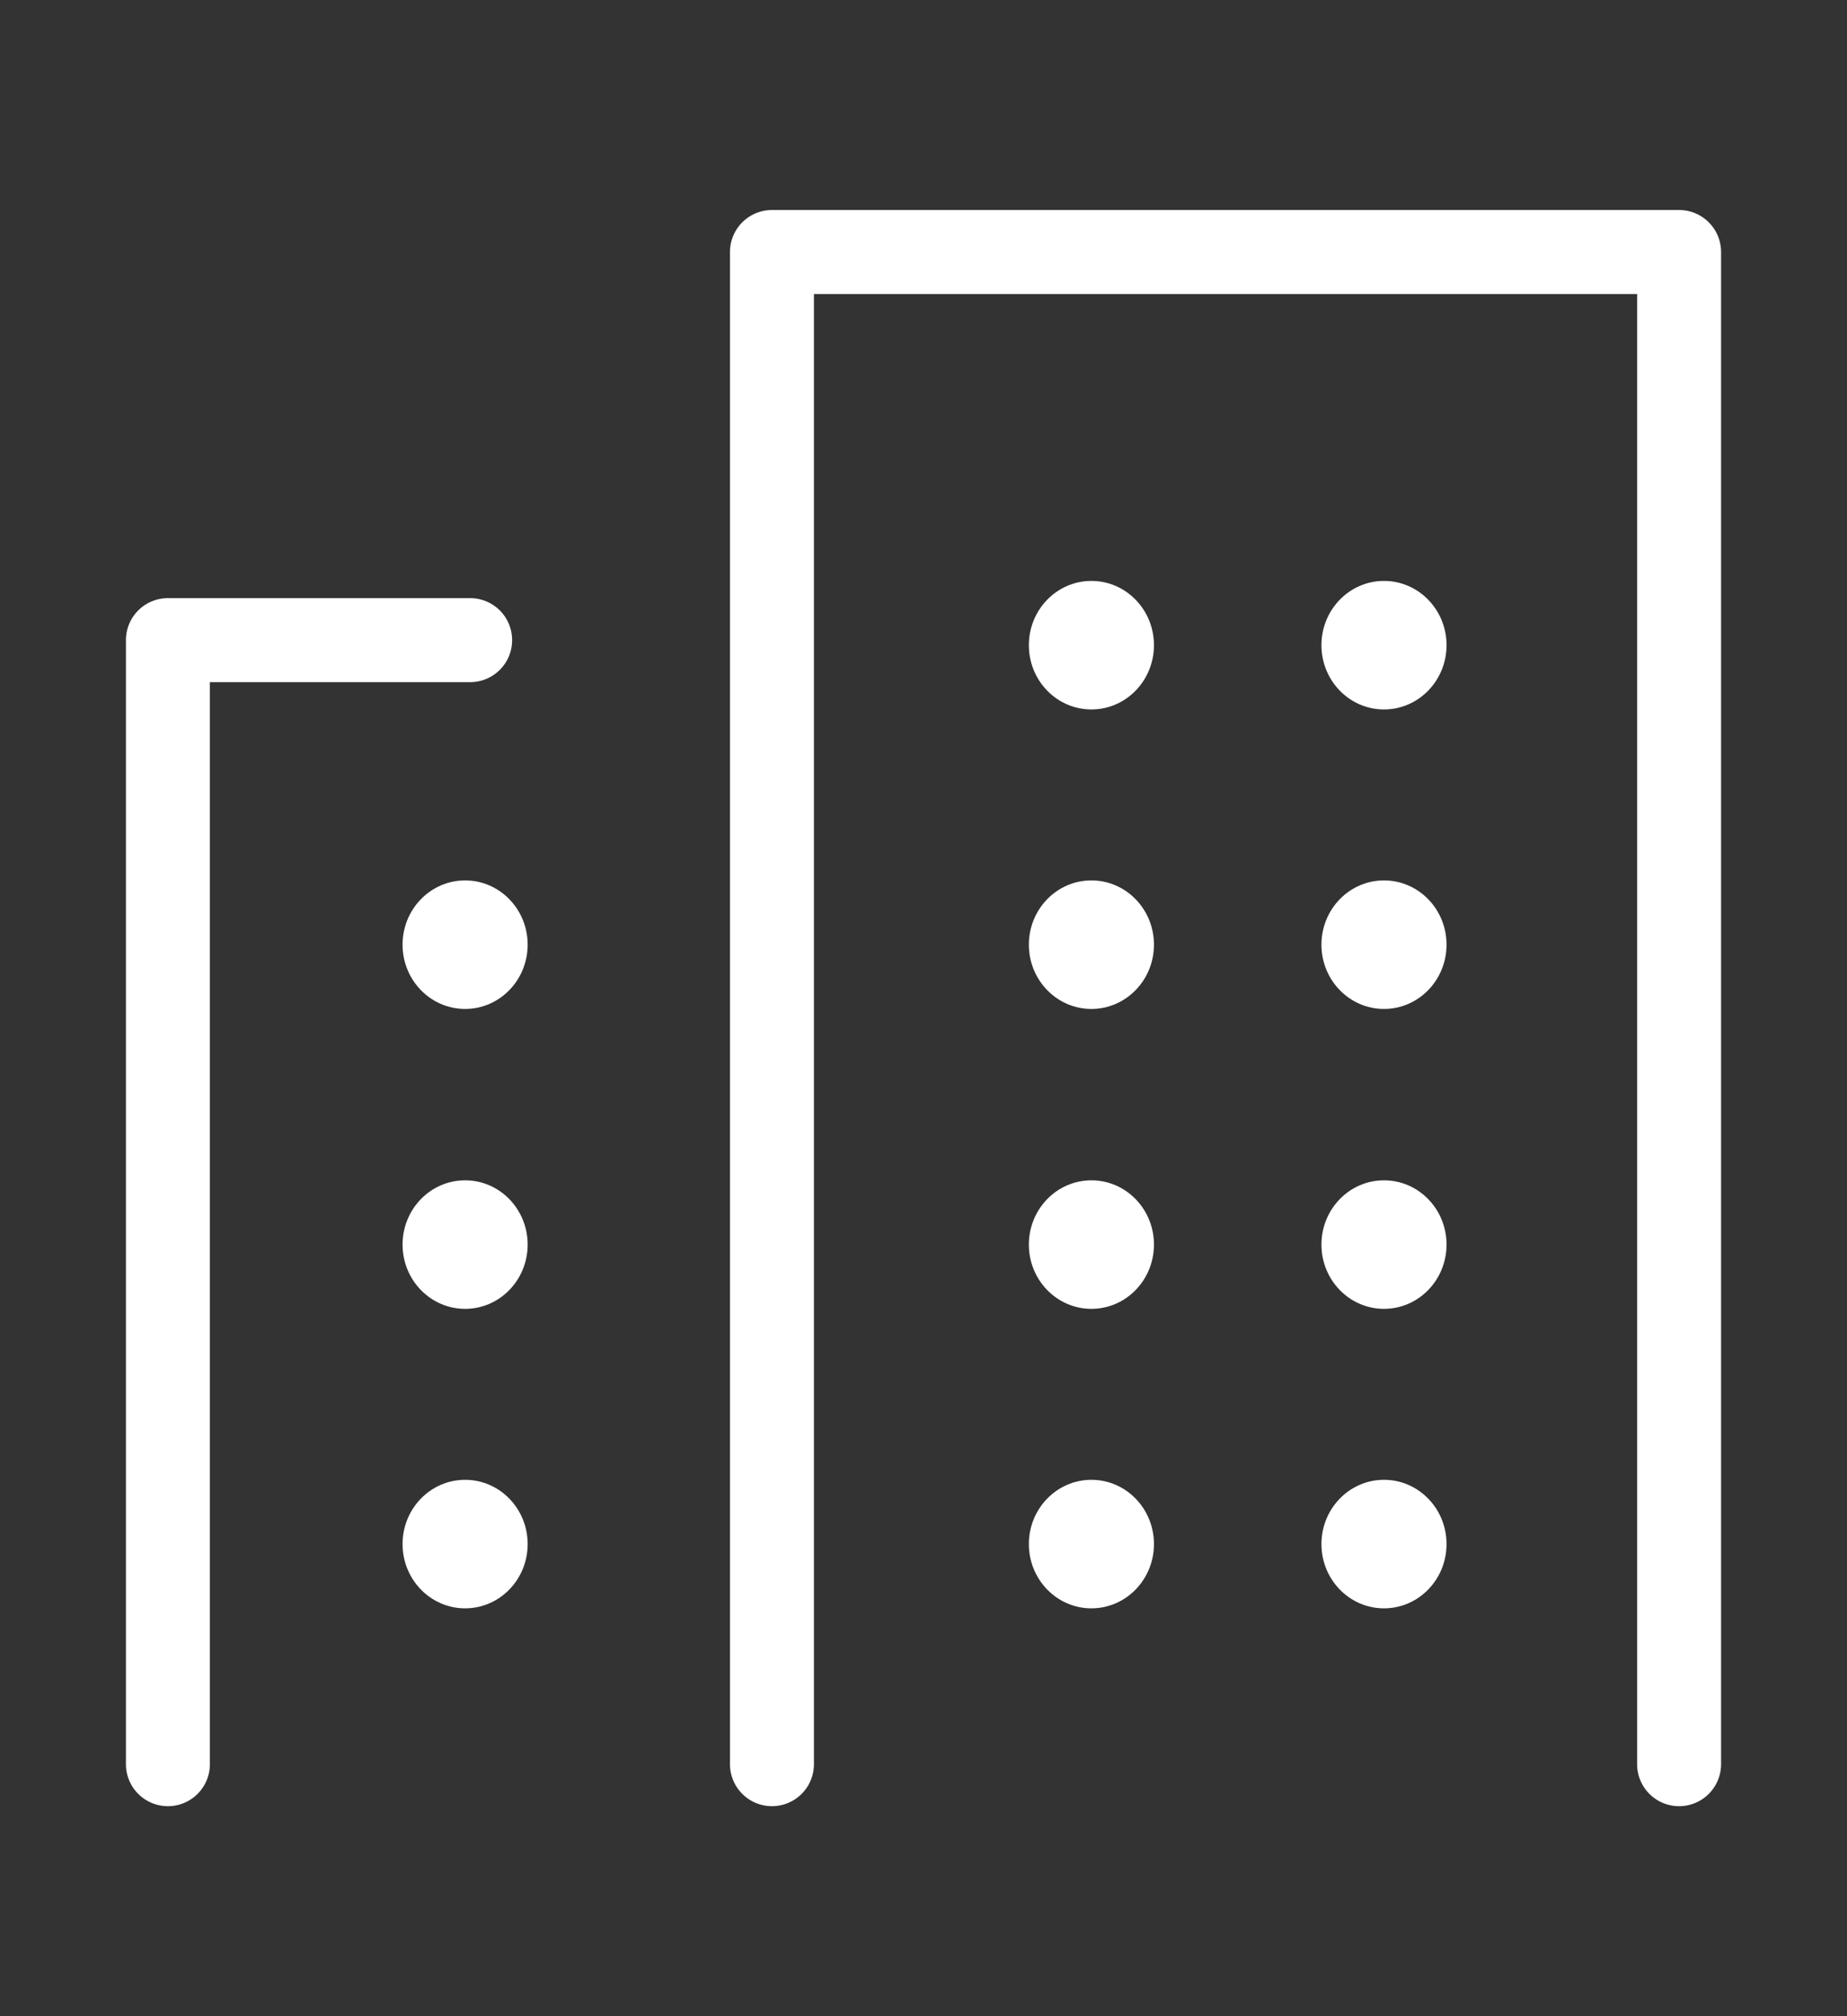
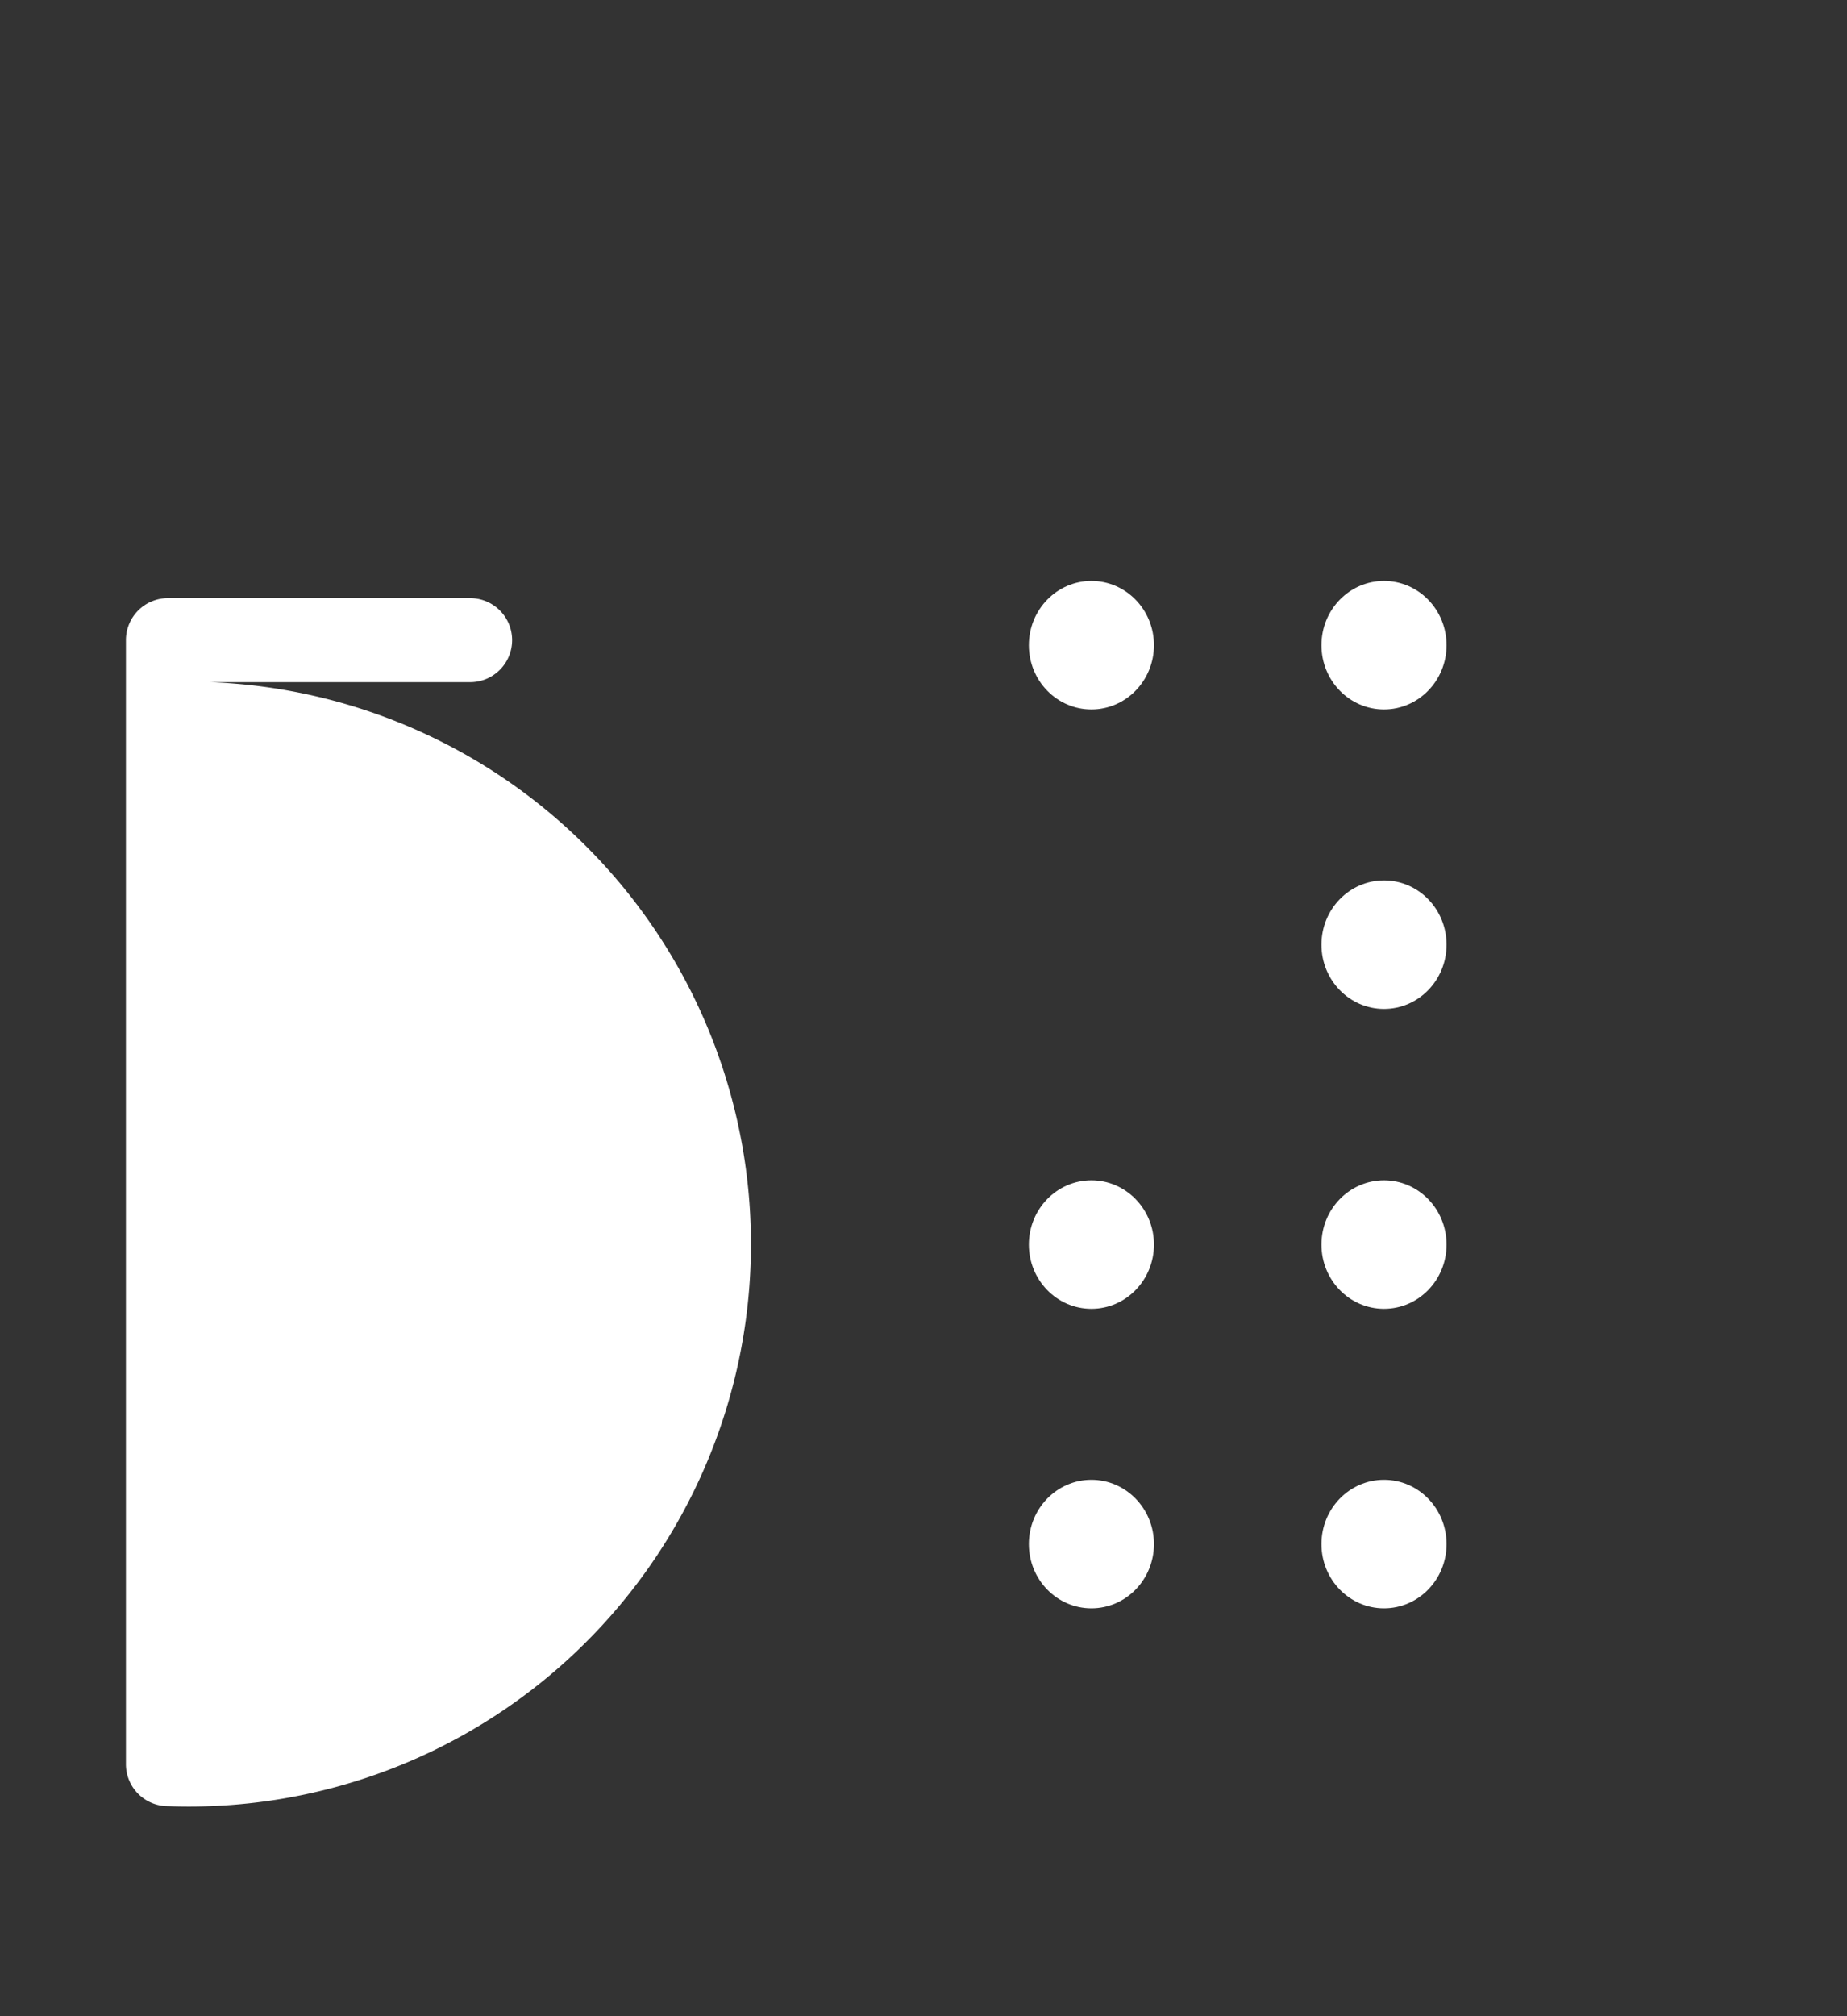
<svg xmlns="http://www.w3.org/2000/svg" id="レイヤー_1" data-name="レイヤー 1" width="44" height="48" viewBox="0 0 44 48">
  <rect x="0" y="0" width="44" height="48" fill="#333333" stroke="none" />
  <defs>
    <style>.cls-1{fill:#fff;}</style>
  </defs>
-   <path class="cls-1" d="M4,43a1,1,0,0,1-1-1V15.24a1,1,0,0,1,1-1H11.2a1,1,0,0,1,0,2H5V42A1,1,0,0,1,4,43Z" />
-   <path class="cls-1" d="M40,43a1,1,0,0,1-1-1V7H19.39V42a1,1,0,1,1-2,0V6a1,1,0,0,1,1-1H40a1,1,0,0,1,1,1V42A1,1,0,0,1,40,43Z" />
-   <ellipse class="cls-1" cx="11.08" cy="22.49" rx="1.49" ry="1.53" />
-   <ellipse class="cls-1" cx="26" cy="22.49" rx="1.49" ry="1.53" />
+   <path class="cls-1" d="M4,43a1,1,0,0,1-1-1V15.24a1,1,0,0,1,1-1H11.2a1,1,0,0,1,0,2H5A1,1,0,0,1,4,43Z" />
  <ellipse class="cls-1" cx="32.97" cy="22.49" rx="1.49" ry="1.53" />
  <ellipse class="cls-1" cx="32.97" cy="15.36" rx="1.49" ry="1.53" />
  <ellipse class="cls-1" cx="11.08" cy="29.63" rx="1.49" ry="1.53" />
  <ellipse class="cls-1" cx="26" cy="29.63" rx="1.49" ry="1.53" />
  <ellipse class="cls-1" cx="32.97" cy="29.63" rx="1.49" ry="1.53" />
  <ellipse class="cls-1" cx="11.08" cy="36.76" rx="1.49" ry="1.53" />
  <ellipse class="cls-1" cx="26" cy="36.76" rx="1.49" ry="1.53" />
  <ellipse class="cls-1" cx="32.97" cy="36.76" rx="1.49" ry="1.53" />
  <ellipse class="cls-1" cx="26" cy="15.36" rx="1.49" ry="1.53" />
</svg>